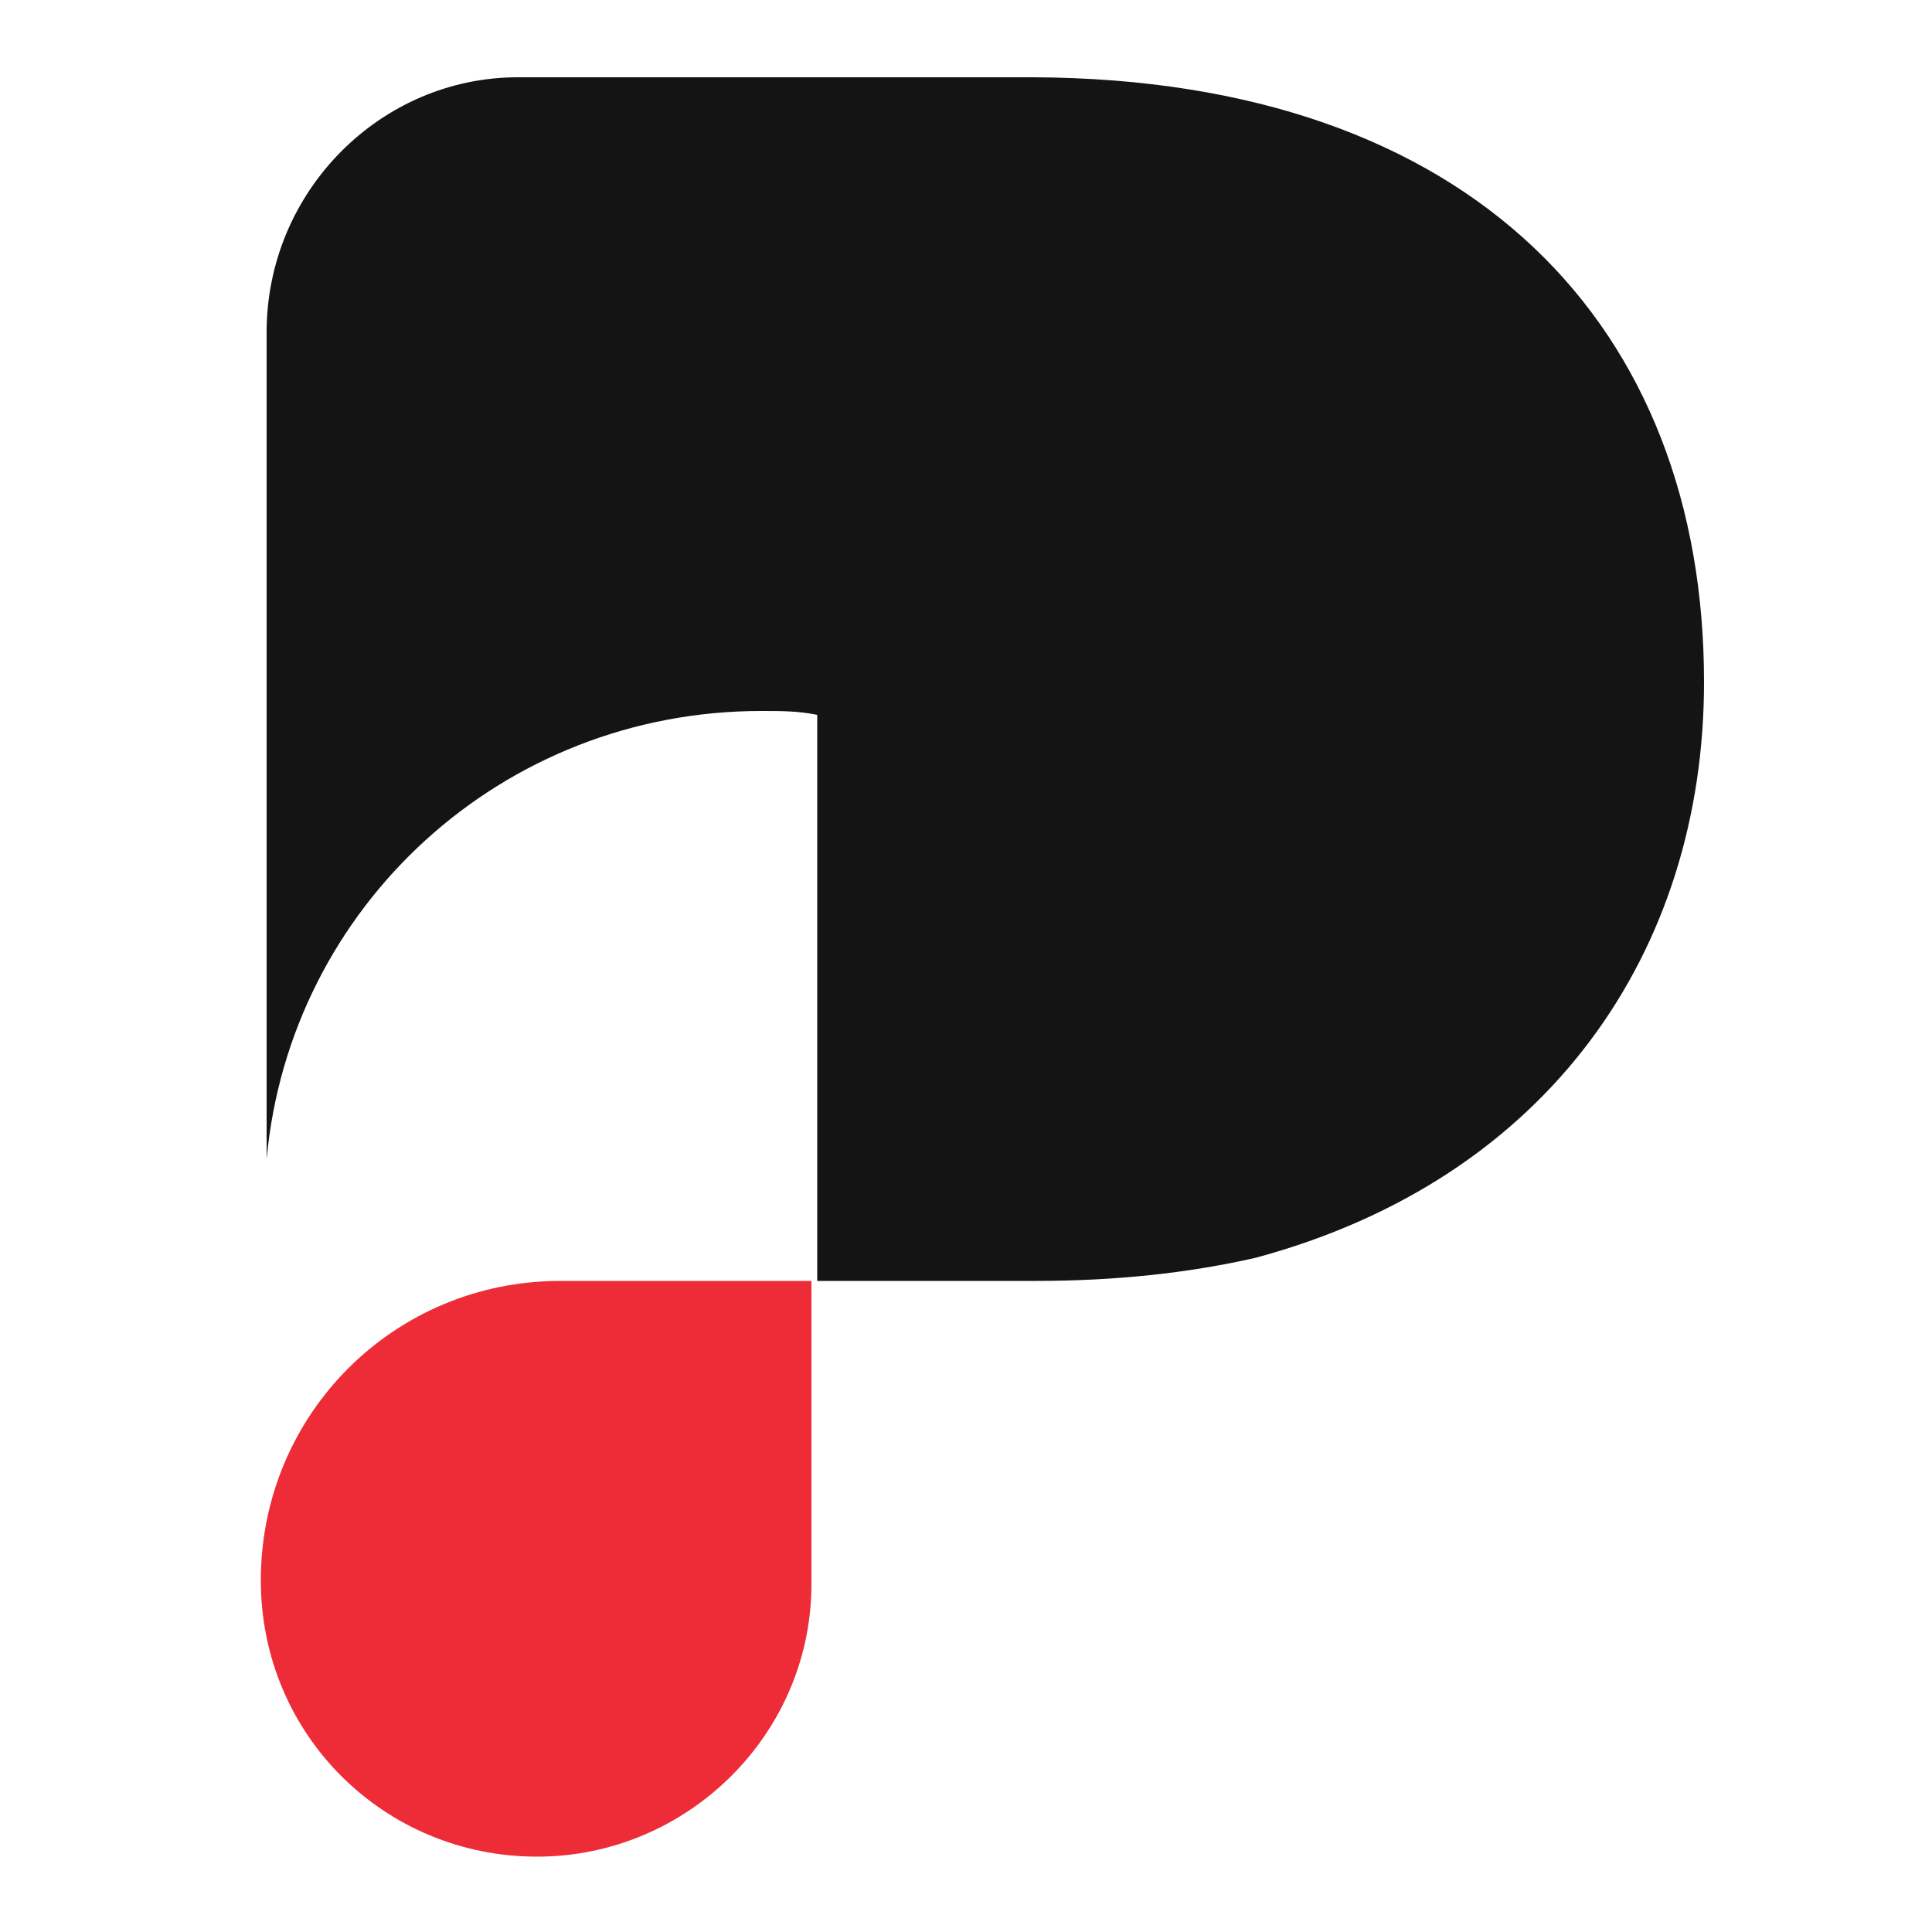
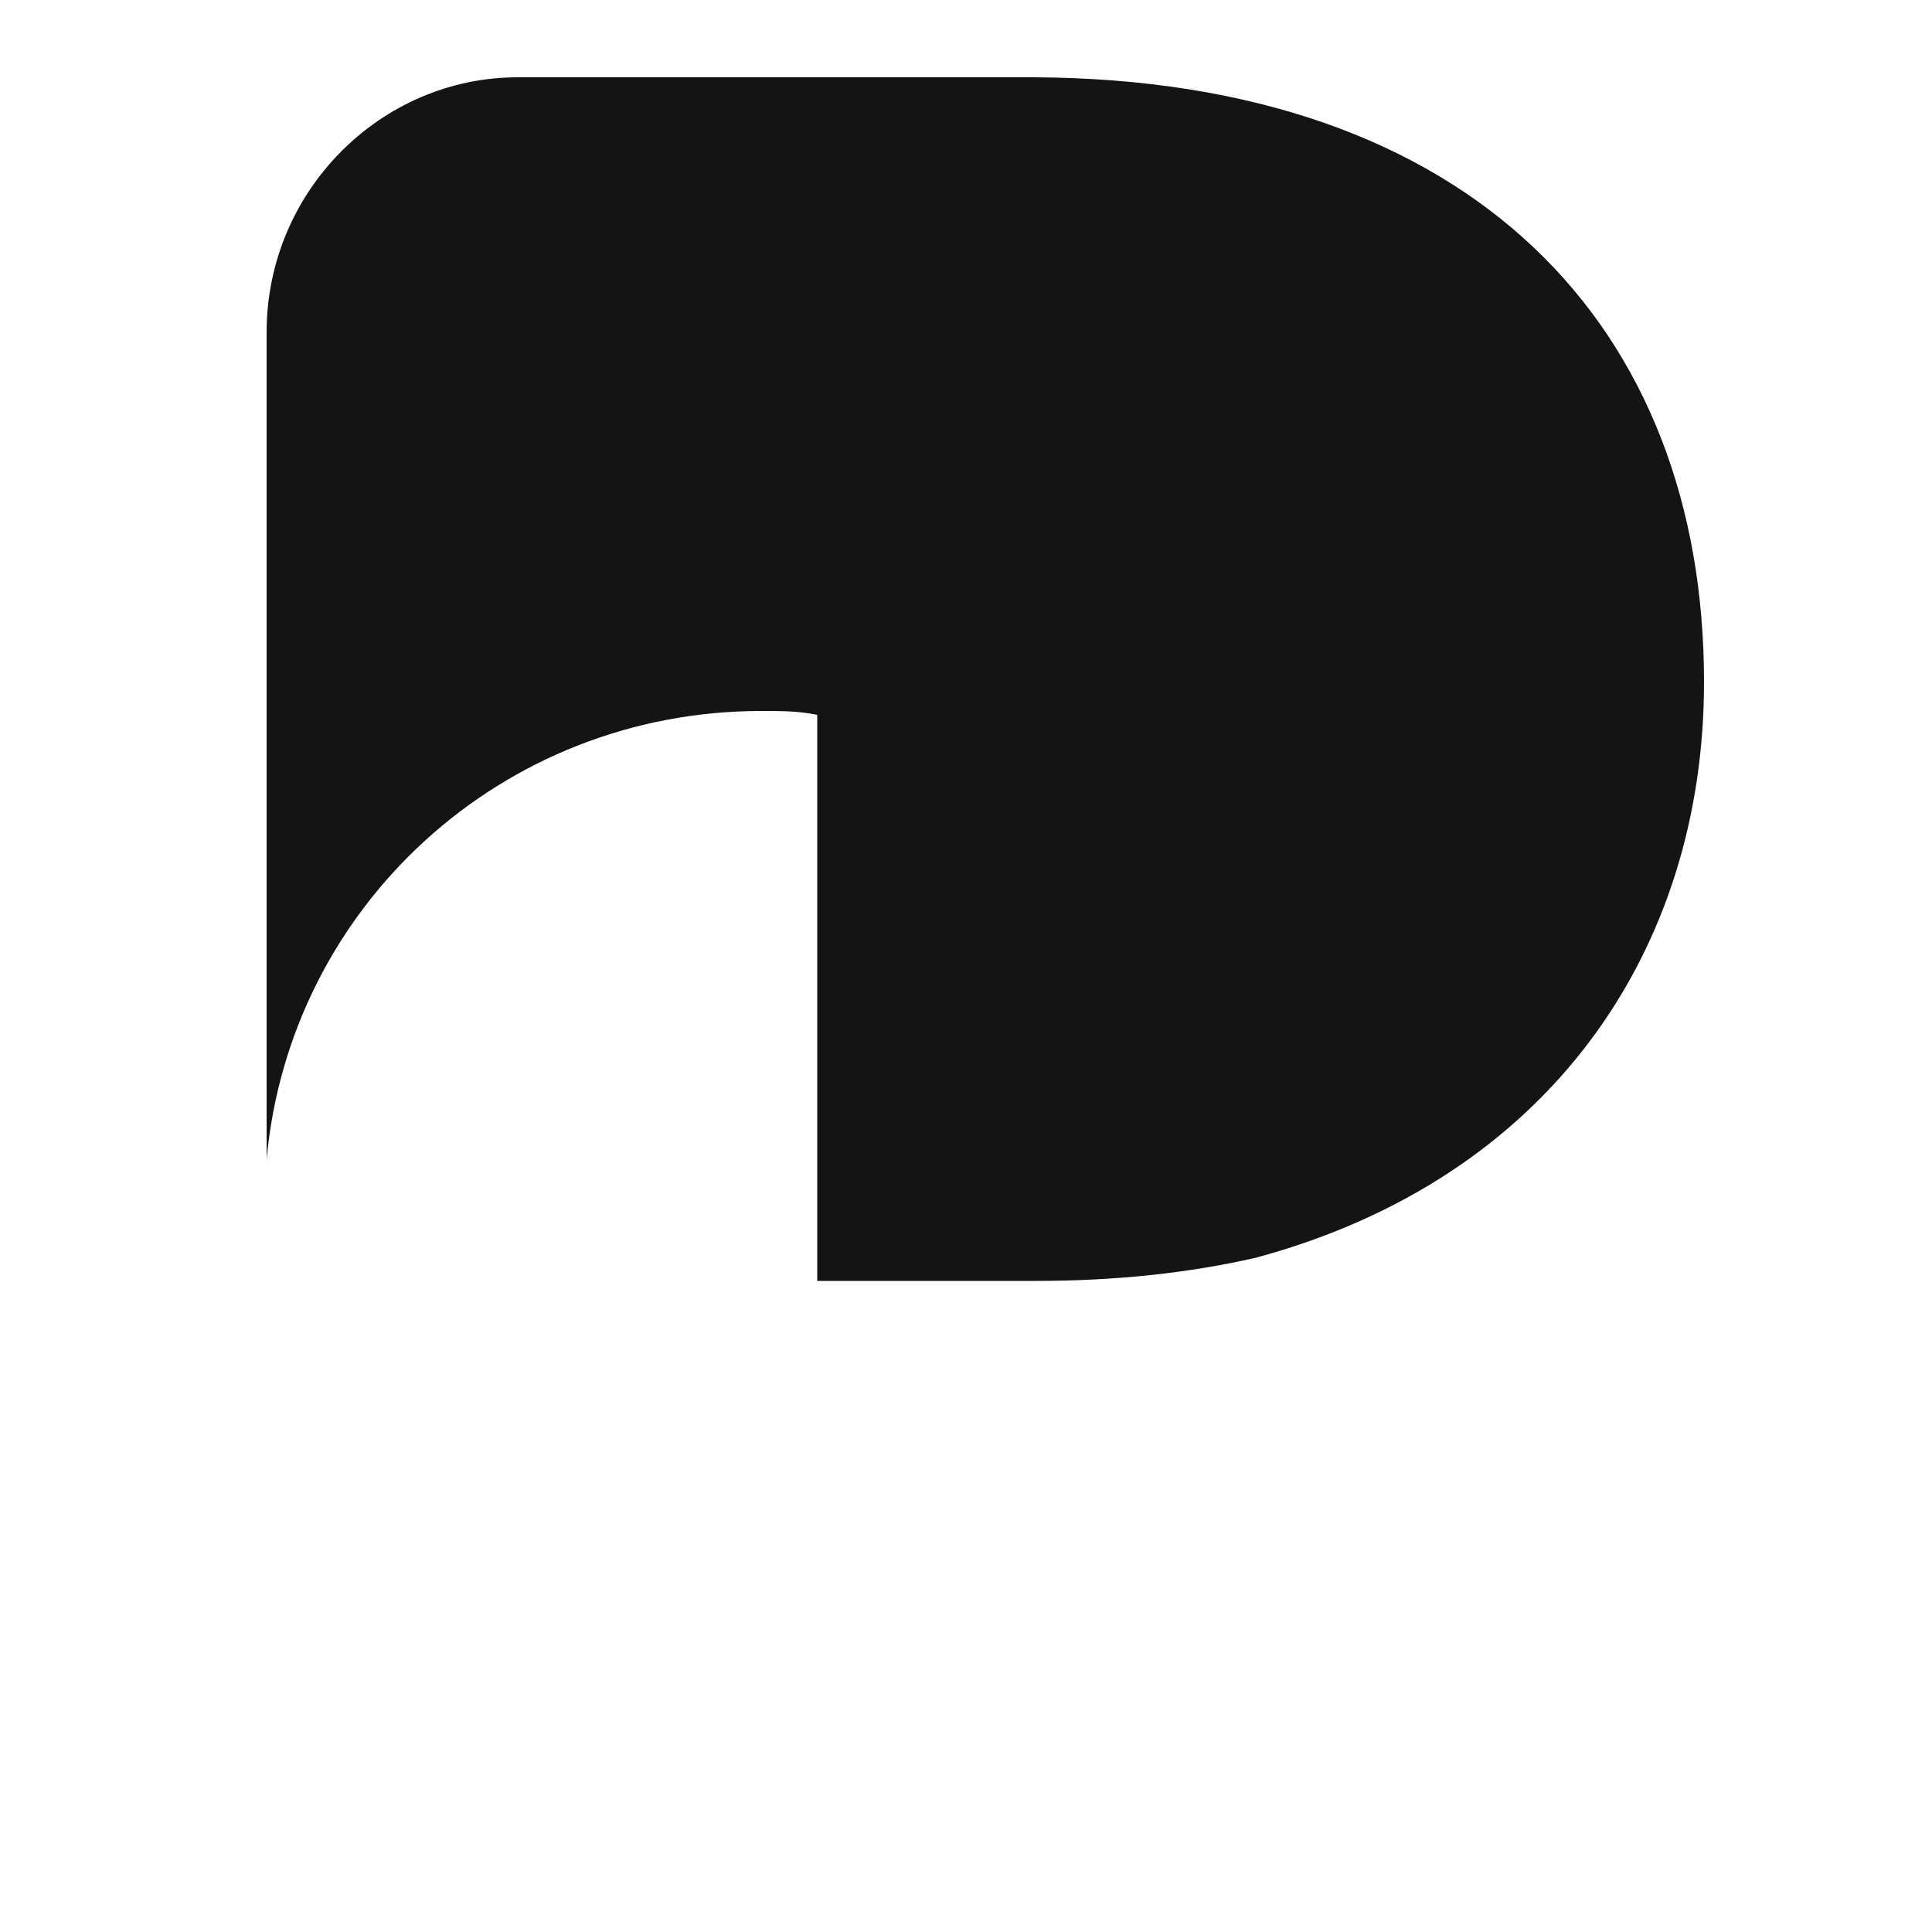
<svg xmlns="http://www.w3.org/2000/svg" version="1.1" id="Layer_1" x="0px" y="0px" viewBox="0 0 100 100" xml:space="preserve">
-   <path fill="#EE2C37" d="M27.8,96.1c-7.9,0-14.3-6.3-14.3-14.3c0-8.6,6.9-15.5,15.5-15.5h13v15.5C42.1,89.7,35.6,96.1,27.8,96.1z" />
  <path fill="#141414" d="M88.2,35.3c0,13.9-8,25.7-23.2,29.8c-3.5,0.8-7.3,1.2-11.4,1.2H42.3V37c-1-0.2-1.8-0.2-2.9-0.2  C26,36.8,15,46.9,13.8,60V17.2c0-7.3,5.9-13.2,13-13.2h26.7C76.3,4.1,88.2,17,88.2,35.3z" />
</svg>